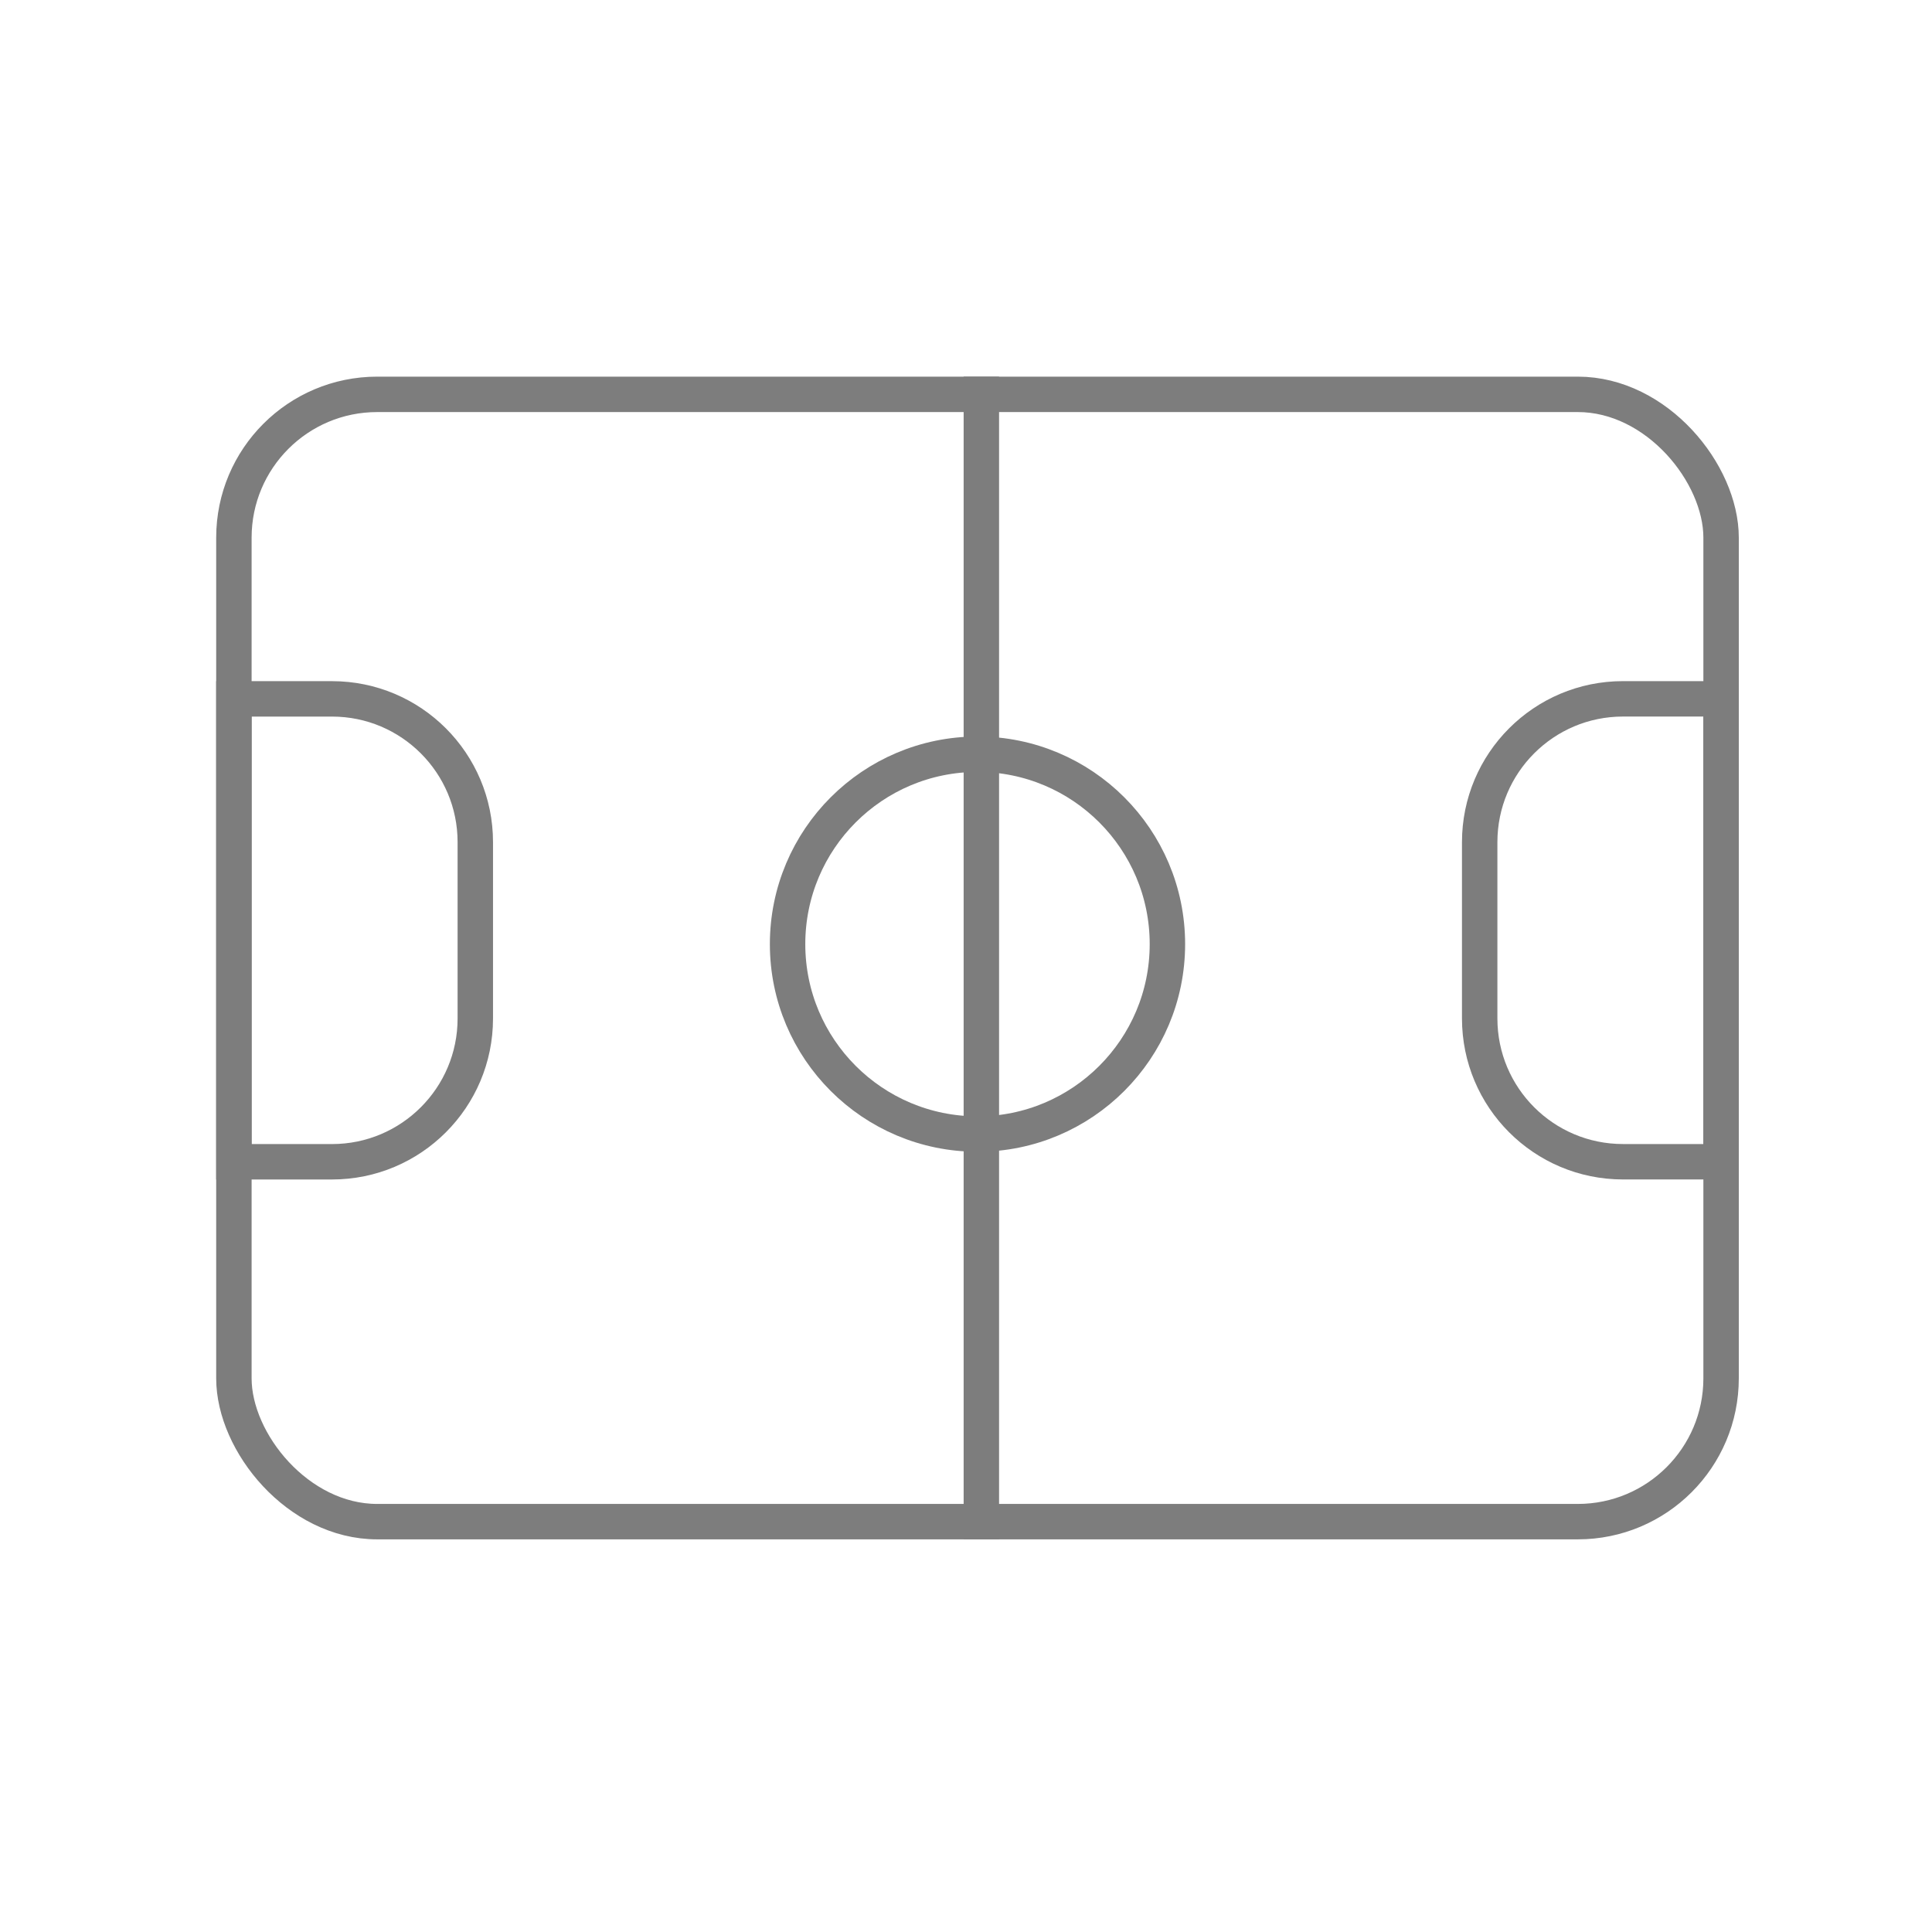
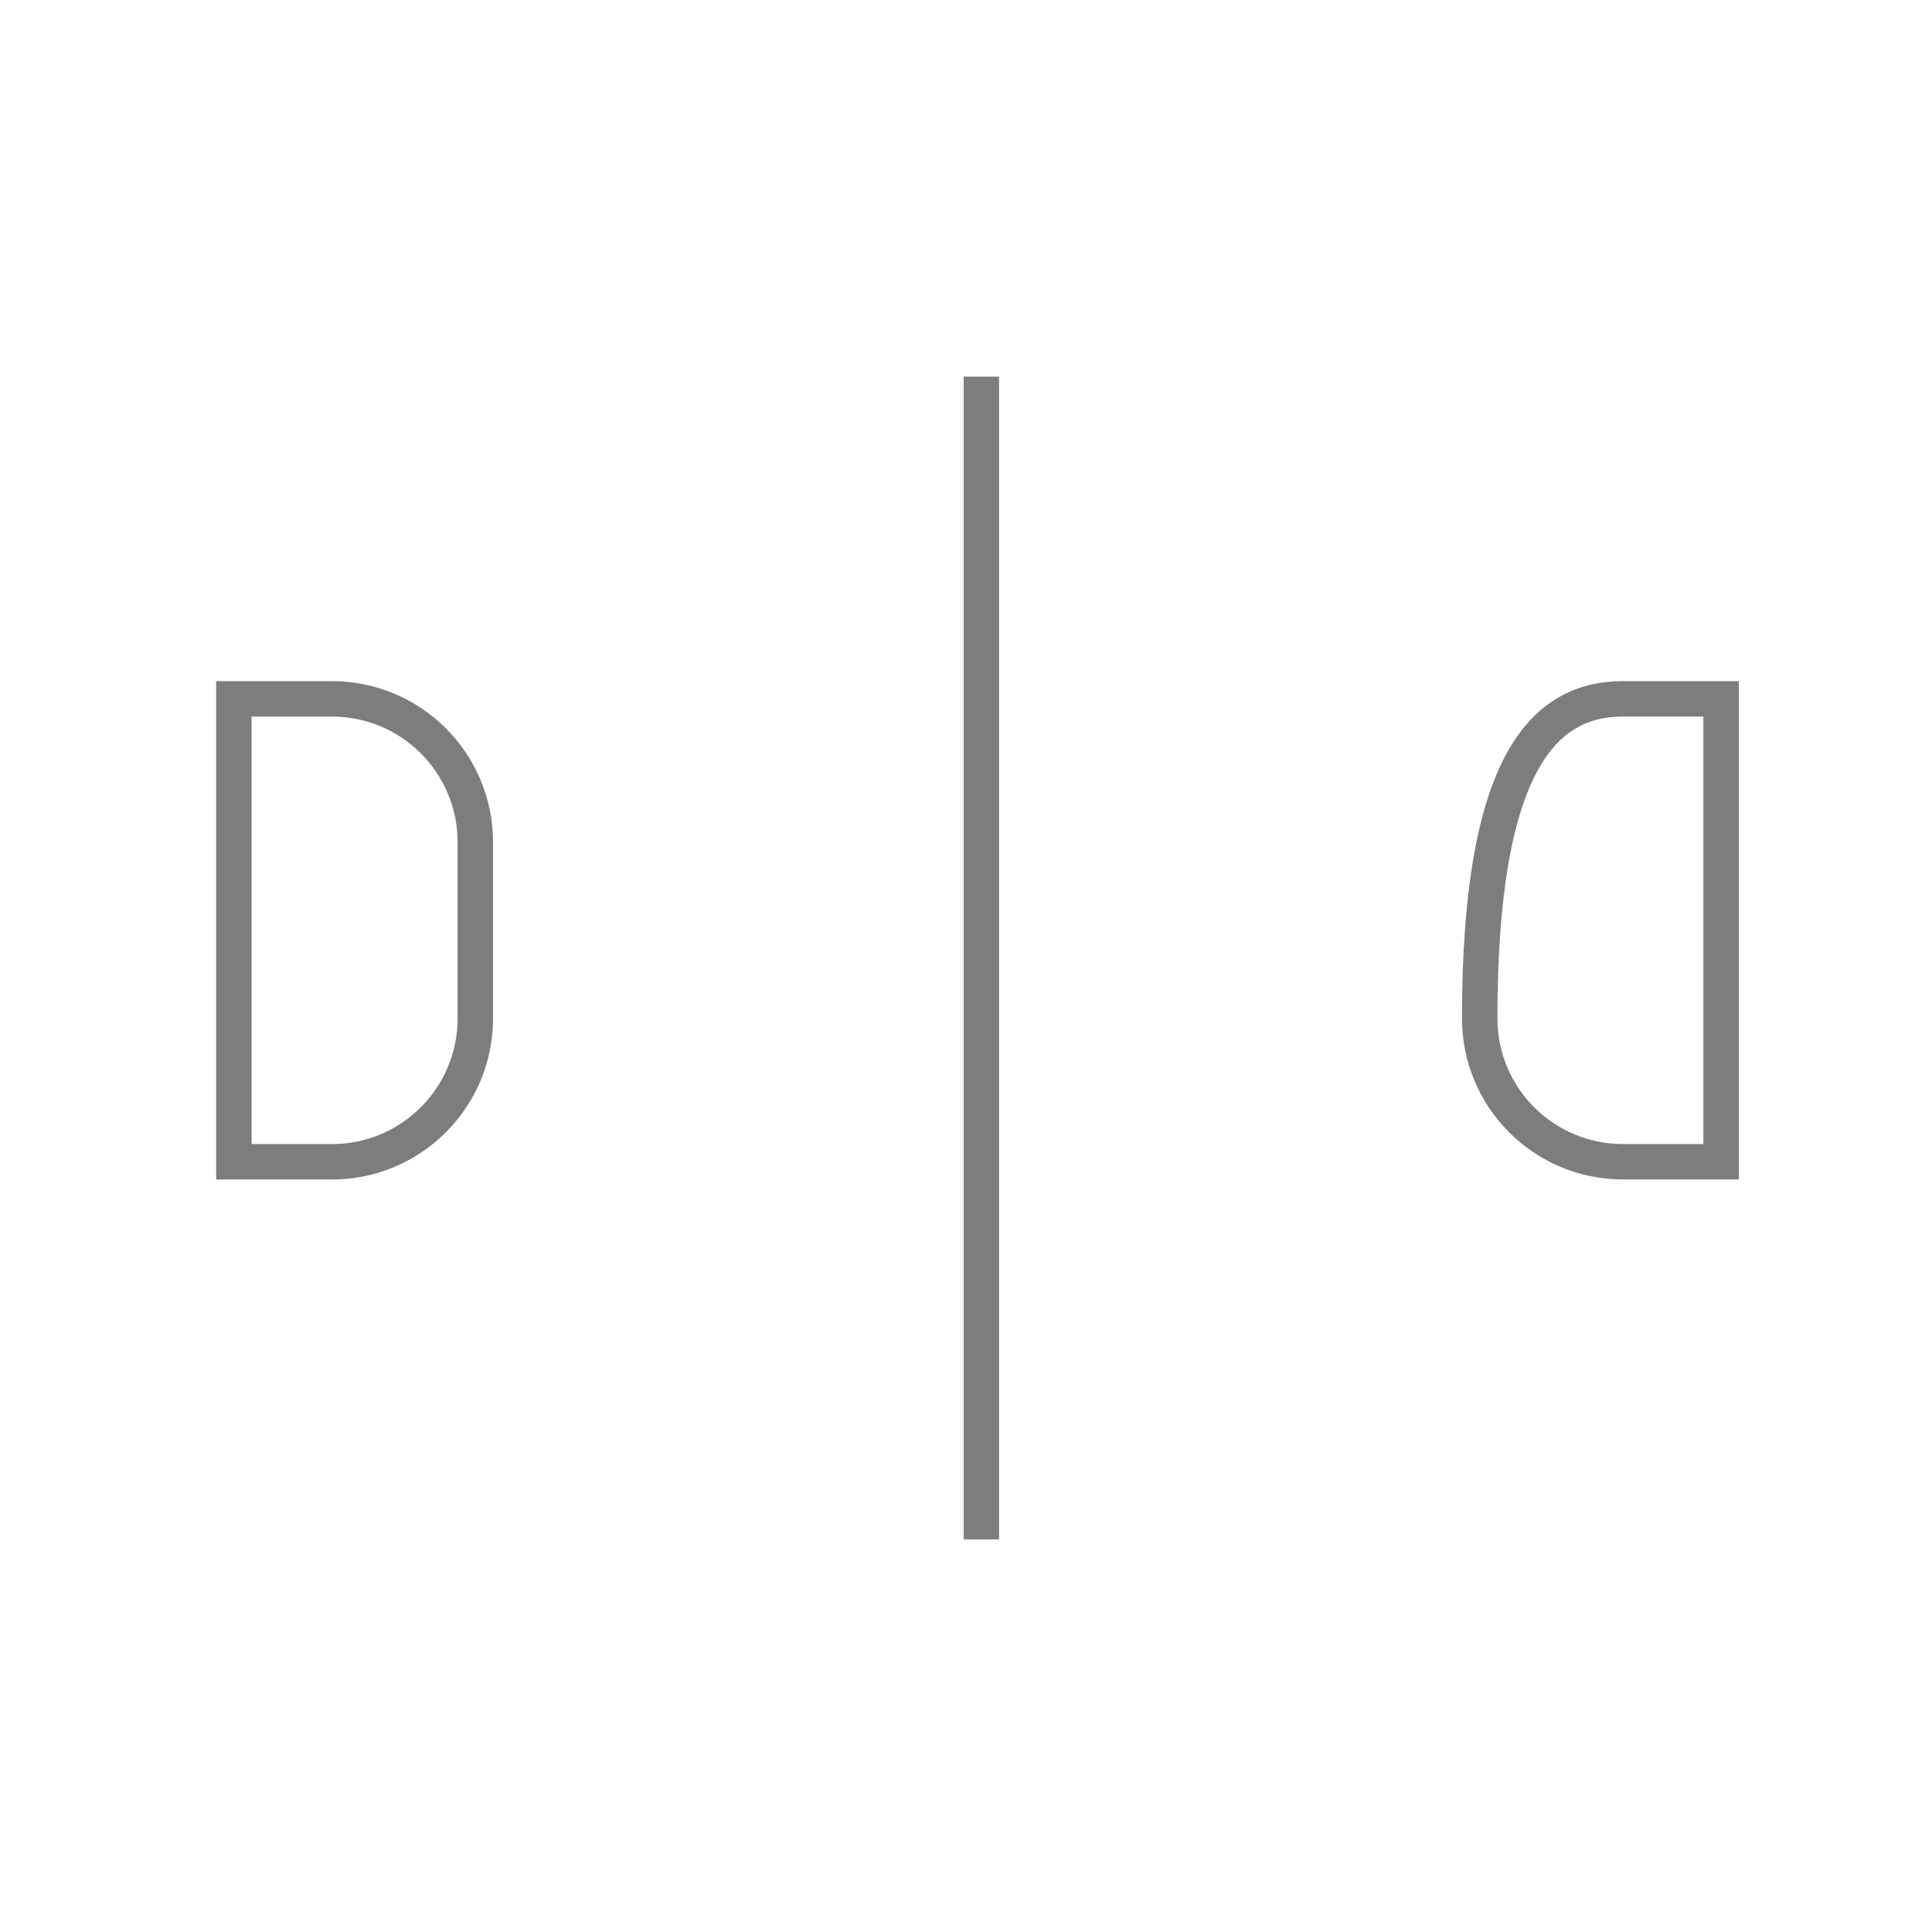
<svg xmlns="http://www.w3.org/2000/svg" width="60" height="60" viewBox="0 0 60 60" fill="none">
-   <rect x="7.264" y="12.247" width="46.186" height="35.009" rx="4.45" stroke="#7D7D7D" stroke-width="1.1" />
  <path d="M7.264 21.704H10.311C12.769 21.704 14.761 23.697 14.761 26.154V31.63C14.761 34.087 12.769 36.08 10.311 36.08H7.264V21.704Z" stroke="#7D7D7D" stroke-width="1.1" />
-   <path d="M53.45 36.079H50.403C47.945 36.079 45.953 34.087 45.953 31.629V26.154C45.953 23.696 47.945 21.703 50.403 21.703H53.45V36.079Z" stroke="#7D7D7D" stroke-width="1.1" />
+   <path d="M53.45 36.079H50.403C47.945 36.079 45.953 34.087 45.953 31.629C45.953 23.696 47.945 21.703 50.403 21.703H53.45V36.079Z" stroke="#7D7D7D" stroke-width="1.1" />
  <line x1="30.477" y1="11.697" x2="30.477" y2="47.807" stroke="#7D7D7D" stroke-width="1.1" />
-   <circle cx="30.357" cy="29.321" r="5.898" stroke="#7D7D7D" stroke-width="1.1" />
</svg>